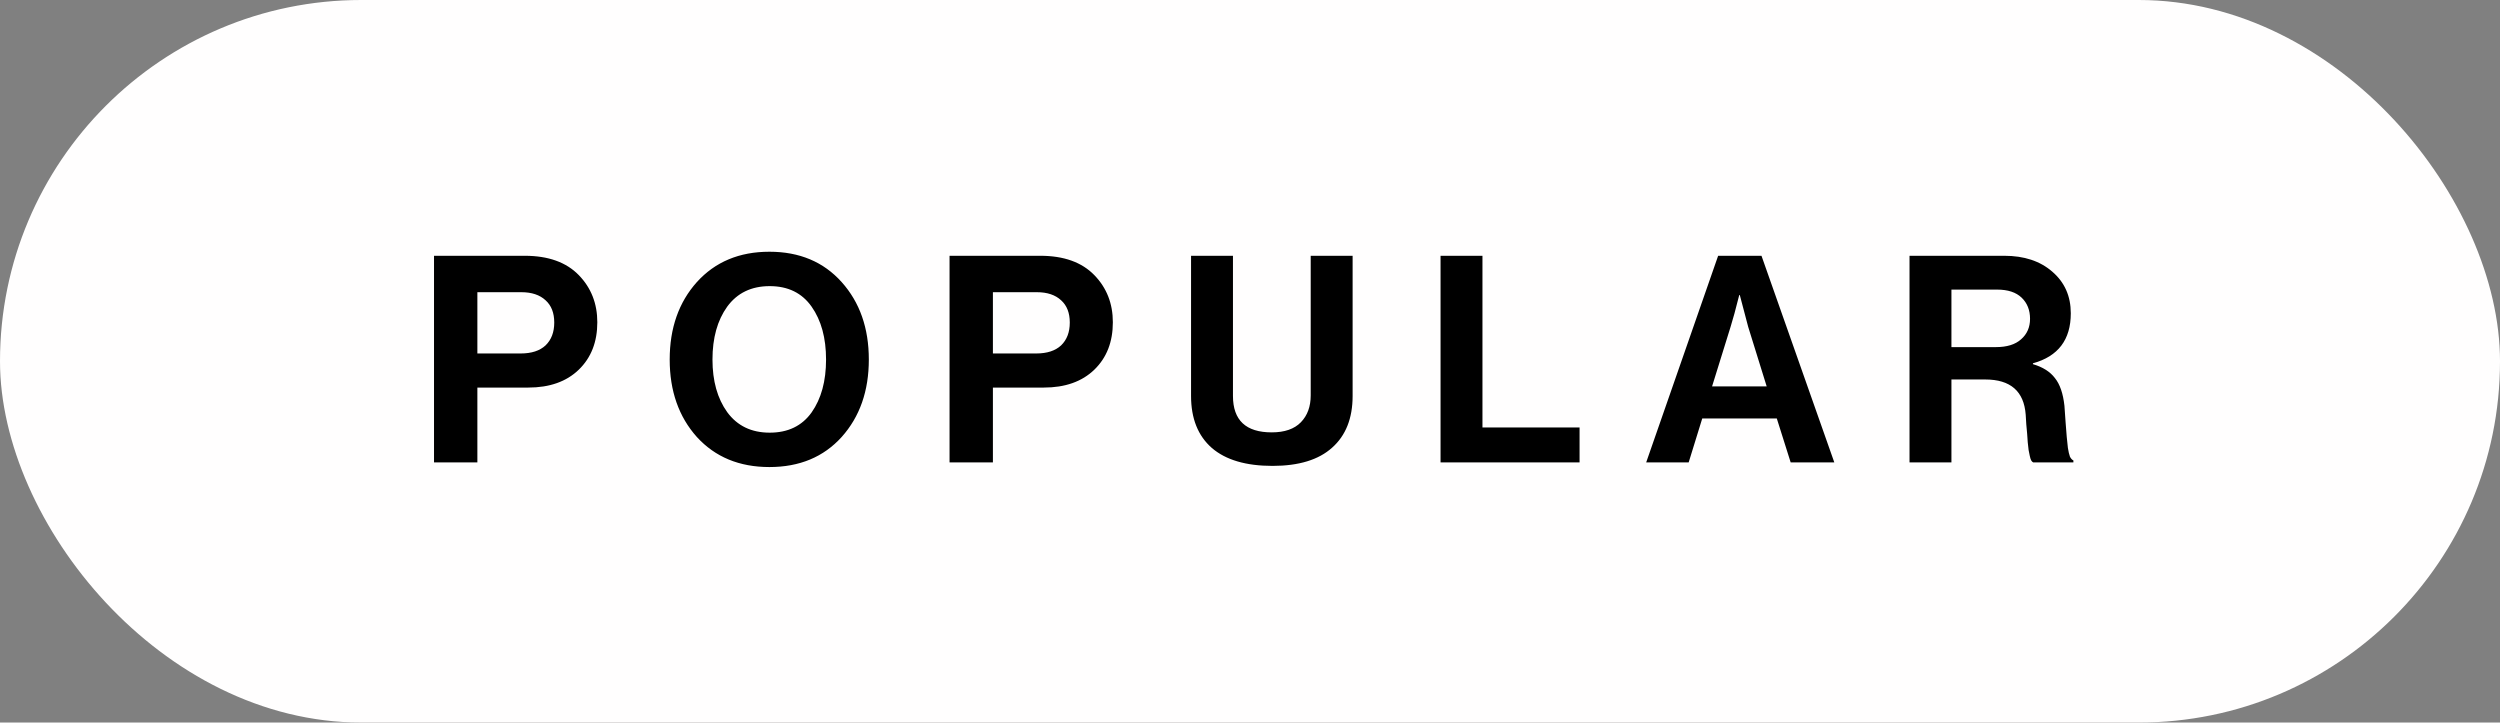
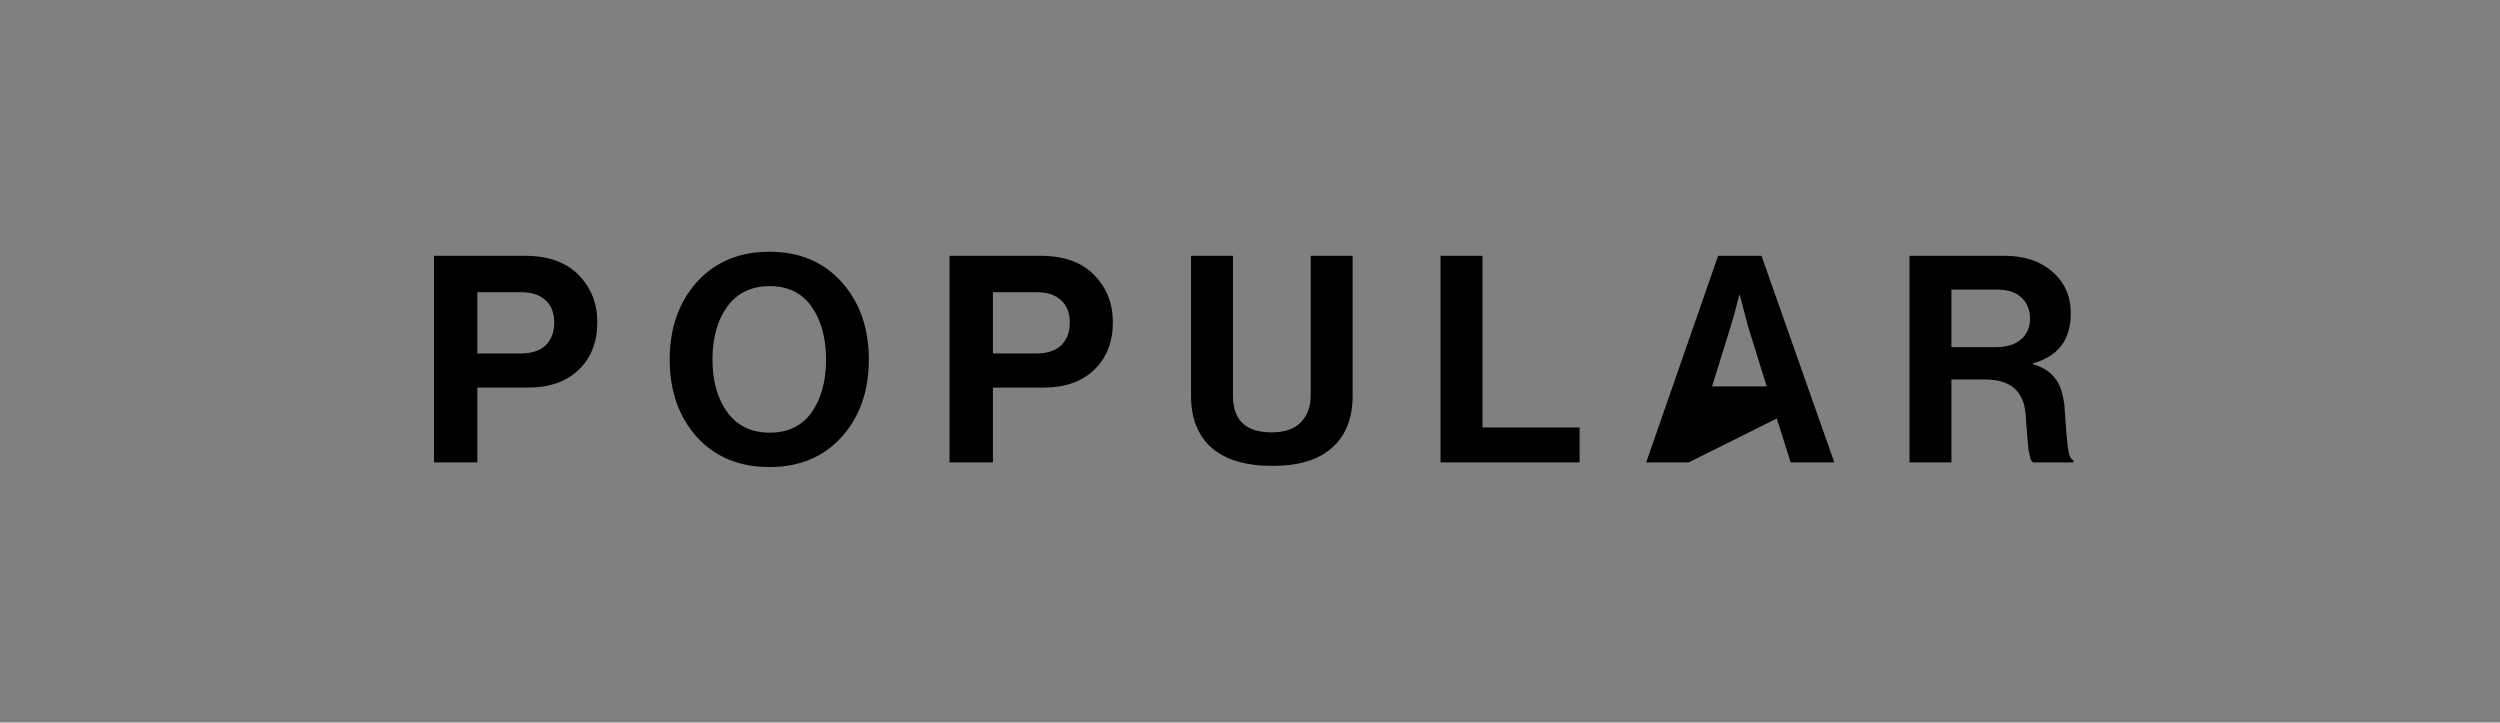
<svg xmlns="http://www.w3.org/2000/svg" width="173" height="50" viewBox="0 0 173 50" fill="none">
  <rect x="0" y="0" width="173" height="50" fill="#808080" stroke="none" />
-   <rect width="173" height="50" rx="25" fill="#FFFEFE" />
-   <path d="M30.034 32V17.7H36.314C37.94 17.7 39.187 18.147 40.054 19.04C40.907 19.92 41.334 21.007 41.334 22.3C41.334 23.66 40.907 24.753 40.054 25.58C39.2 26.407 38.034 26.82 36.554 26.82H33.034V32H30.034ZM33.034 20.22V24.46H36.034C36.78 24.46 37.354 24.273 37.754 23.9C38.154 23.513 38.354 22.987 38.354 22.32C38.354 21.653 38.154 21.14 37.754 20.78C37.354 20.407 36.794 20.22 36.074 20.22H33.034ZM58.243 30.24C56.99 31.627 55.323 32.32 53.243 32.32C51.163 32.32 49.49 31.627 48.223 30.24C46.97 28.84 46.343 27.053 46.343 24.88C46.343 22.707 46.97 20.92 48.223 19.52C49.49 18.12 51.163 17.42 53.243 17.42C55.323 17.42 56.99 18.12 58.243 19.52C59.497 20.92 60.123 22.707 60.123 24.88C60.123 27.053 59.497 28.84 58.243 30.24ZM50.323 28.52C51.017 29.467 51.997 29.94 53.263 29.94C54.53 29.94 55.497 29.473 56.163 28.54C56.83 27.593 57.163 26.373 57.163 24.88C57.163 23.387 56.83 22.167 56.163 21.22C55.497 20.273 54.53 19.8 53.263 19.8C51.997 19.8 51.017 20.273 50.323 21.22C49.643 22.167 49.303 23.387 49.303 24.88C49.303 26.36 49.643 27.573 50.323 28.52ZM65.709 32V17.7H71.989C73.616 17.7 74.863 18.147 75.729 19.04C76.583 19.92 77.009 21.007 77.009 22.3C77.009 23.66 76.583 24.753 75.729 25.58C74.876 26.407 73.709 26.82 72.229 26.82H68.709V32H65.709ZM68.709 20.22V24.46H71.709C72.456 24.46 73.029 24.273 73.429 23.9C73.829 23.513 74.029 22.987 74.029 22.32C74.029 21.653 73.829 21.14 73.429 20.78C73.029 20.407 72.469 20.22 71.749 20.22H68.709ZM88.061 32.24C86.221 32.24 84.821 31.827 83.861 31C82.901 30.16 82.421 28.96 82.421 27.4V17.7H85.321V27.4C85.321 29.08 86.215 29.92 88.001 29.92C88.895 29.92 89.568 29.687 90.021 29.22C90.475 28.753 90.701 28.133 90.701 27.36V17.7H93.601V27.4C93.601 28.947 93.128 30.14 92.181 30.98C91.248 31.82 89.875 32.24 88.061 32.24ZM99.686 32V17.7H102.586V29.58H109.306V32H99.686ZM113.915 32L118.895 17.7H121.895L126.935 32H123.915L122.955 28.96H117.795L116.855 32H113.915ZM119.755 22.62L118.475 26.74H122.255L120.975 22.62L120.395 20.42H120.355C120.115 21.38 119.915 22.113 119.755 22.62ZM132.139 32V17.7H138.699C140.072 17.7 141.179 18.067 142.019 18.8C142.872 19.533 143.299 20.493 143.299 21.68C143.299 23.507 142.426 24.66 140.679 25.14V25.2C141.359 25.4 141.866 25.72 142.199 26.16C142.546 26.587 142.766 27.227 142.859 28.08C142.886 28.4 142.912 28.78 142.939 29.22C142.979 29.647 143.006 29.987 143.019 30.24C143.046 30.493 143.072 30.747 143.099 31C143.139 31.253 143.186 31.453 143.239 31.6C143.306 31.733 143.386 31.82 143.479 31.86V32H140.699C140.646 31.973 140.599 31.927 140.559 31.86C140.519 31.78 140.486 31.673 140.459 31.54C140.432 31.407 140.406 31.273 140.379 31.14C140.366 30.993 140.346 30.813 140.319 30.6C140.306 30.373 140.292 30.18 140.279 30.02C140.266 29.847 140.246 29.627 140.219 29.36C140.206 29.08 140.192 28.86 140.179 28.7C140.059 27.073 139.126 26.26 137.379 26.26H135.039V32H132.139ZM135.039 20.04V24.02H138.119C138.879 24.02 139.459 23.84 139.859 23.48C140.272 23.12 140.479 22.647 140.479 22.06C140.479 21.46 140.286 20.973 139.899 20.6C139.512 20.227 138.946 20.04 138.199 20.04H135.039Z" fill="black" />
+   <path d="M30.034 32V17.7H36.314C37.94 17.7 39.187 18.147 40.054 19.04C40.907 19.92 41.334 21.007 41.334 22.3C41.334 23.66 40.907 24.753 40.054 25.58C39.2 26.407 38.034 26.82 36.554 26.82H33.034V32H30.034ZM33.034 20.22V24.46H36.034C36.78 24.46 37.354 24.273 37.754 23.9C38.154 23.513 38.354 22.987 38.354 22.32C38.354 21.653 38.154 21.14 37.754 20.78C37.354 20.407 36.794 20.22 36.074 20.22H33.034ZM58.243 30.24C56.99 31.627 55.323 32.32 53.243 32.32C51.163 32.32 49.49 31.627 48.223 30.24C46.97 28.84 46.343 27.053 46.343 24.88C46.343 22.707 46.97 20.92 48.223 19.52C49.49 18.12 51.163 17.42 53.243 17.42C55.323 17.42 56.99 18.12 58.243 19.52C59.497 20.92 60.123 22.707 60.123 24.88C60.123 27.053 59.497 28.84 58.243 30.24ZM50.323 28.52C51.017 29.467 51.997 29.94 53.263 29.94C54.53 29.94 55.497 29.473 56.163 28.54C56.83 27.593 57.163 26.373 57.163 24.88C57.163 23.387 56.83 22.167 56.163 21.22C55.497 20.273 54.53 19.8 53.263 19.8C51.997 19.8 51.017 20.273 50.323 21.22C49.643 22.167 49.303 23.387 49.303 24.88C49.303 26.36 49.643 27.573 50.323 28.52ZM65.709 32V17.7H71.989C73.616 17.7 74.863 18.147 75.729 19.04C76.583 19.92 77.009 21.007 77.009 22.3C77.009 23.66 76.583 24.753 75.729 25.58C74.876 26.407 73.709 26.82 72.229 26.82H68.709V32H65.709ZM68.709 20.22V24.46H71.709C72.456 24.46 73.029 24.273 73.429 23.9C73.829 23.513 74.029 22.987 74.029 22.32C74.029 21.653 73.829 21.14 73.429 20.78C73.029 20.407 72.469 20.22 71.749 20.22H68.709ZM88.061 32.24C86.221 32.24 84.821 31.827 83.861 31C82.901 30.16 82.421 28.96 82.421 27.4V17.7H85.321V27.4C85.321 29.08 86.215 29.92 88.001 29.92C88.895 29.92 89.568 29.687 90.021 29.22C90.475 28.753 90.701 28.133 90.701 27.36V17.7H93.601V27.4C93.601 28.947 93.128 30.14 92.181 30.98C91.248 31.82 89.875 32.24 88.061 32.24ZM99.686 32V17.7H102.586V29.58H109.306V32H99.686ZM113.915 32L118.895 17.7H121.895L126.935 32H123.915L122.955 28.96L116.855 32H113.915ZM119.755 22.62L118.475 26.74H122.255L120.975 22.62L120.395 20.42H120.355C120.115 21.38 119.915 22.113 119.755 22.62ZM132.139 32V17.7H138.699C140.072 17.7 141.179 18.067 142.019 18.8C142.872 19.533 143.299 20.493 143.299 21.68C143.299 23.507 142.426 24.66 140.679 25.14V25.2C141.359 25.4 141.866 25.72 142.199 26.16C142.546 26.587 142.766 27.227 142.859 28.08C142.886 28.4 142.912 28.78 142.939 29.22C142.979 29.647 143.006 29.987 143.019 30.24C143.046 30.493 143.072 30.747 143.099 31C143.139 31.253 143.186 31.453 143.239 31.6C143.306 31.733 143.386 31.82 143.479 31.86V32H140.699C140.646 31.973 140.599 31.927 140.559 31.86C140.519 31.78 140.486 31.673 140.459 31.54C140.432 31.407 140.406 31.273 140.379 31.14C140.366 30.993 140.346 30.813 140.319 30.6C140.306 30.373 140.292 30.18 140.279 30.02C140.266 29.847 140.246 29.627 140.219 29.36C140.206 29.08 140.192 28.86 140.179 28.7C140.059 27.073 139.126 26.26 137.379 26.26H135.039V32H132.139ZM135.039 20.04V24.02H138.119C138.879 24.02 139.459 23.84 139.859 23.48C140.272 23.12 140.479 22.647 140.479 22.06C140.479 21.46 140.286 20.973 139.899 20.6C139.512 20.227 138.946 20.04 138.199 20.04H135.039Z" fill="black" />
</svg>